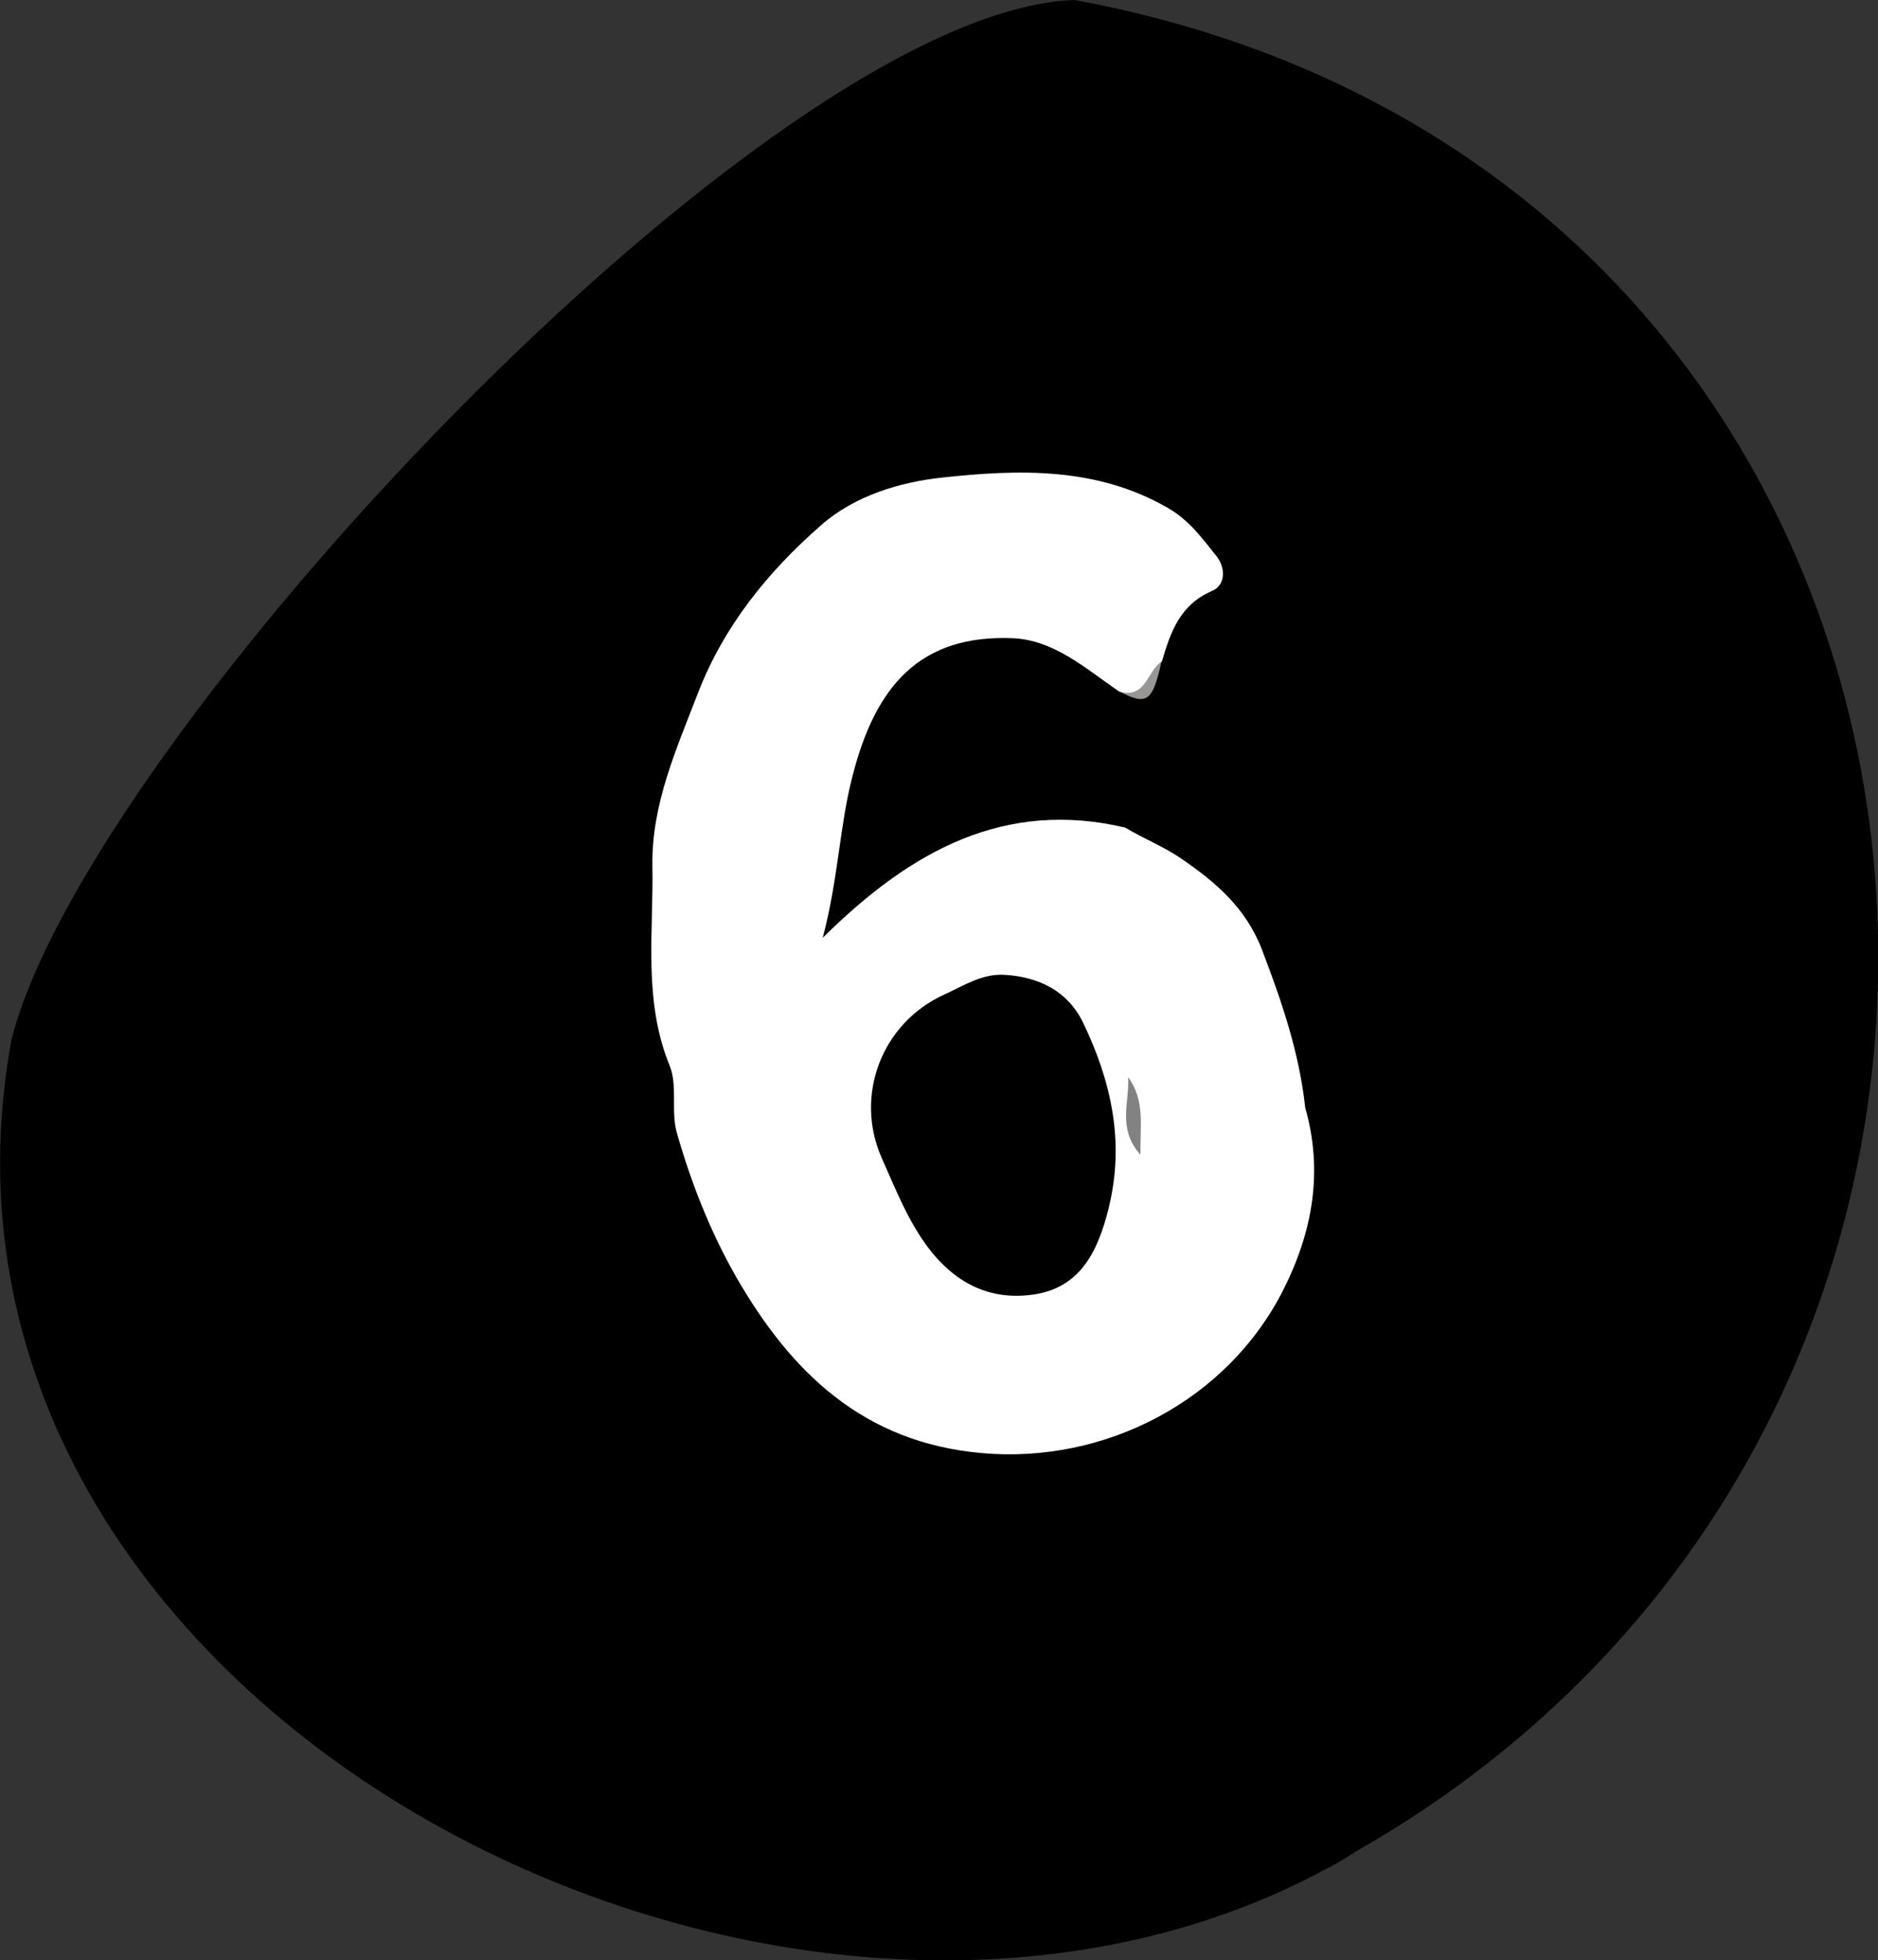
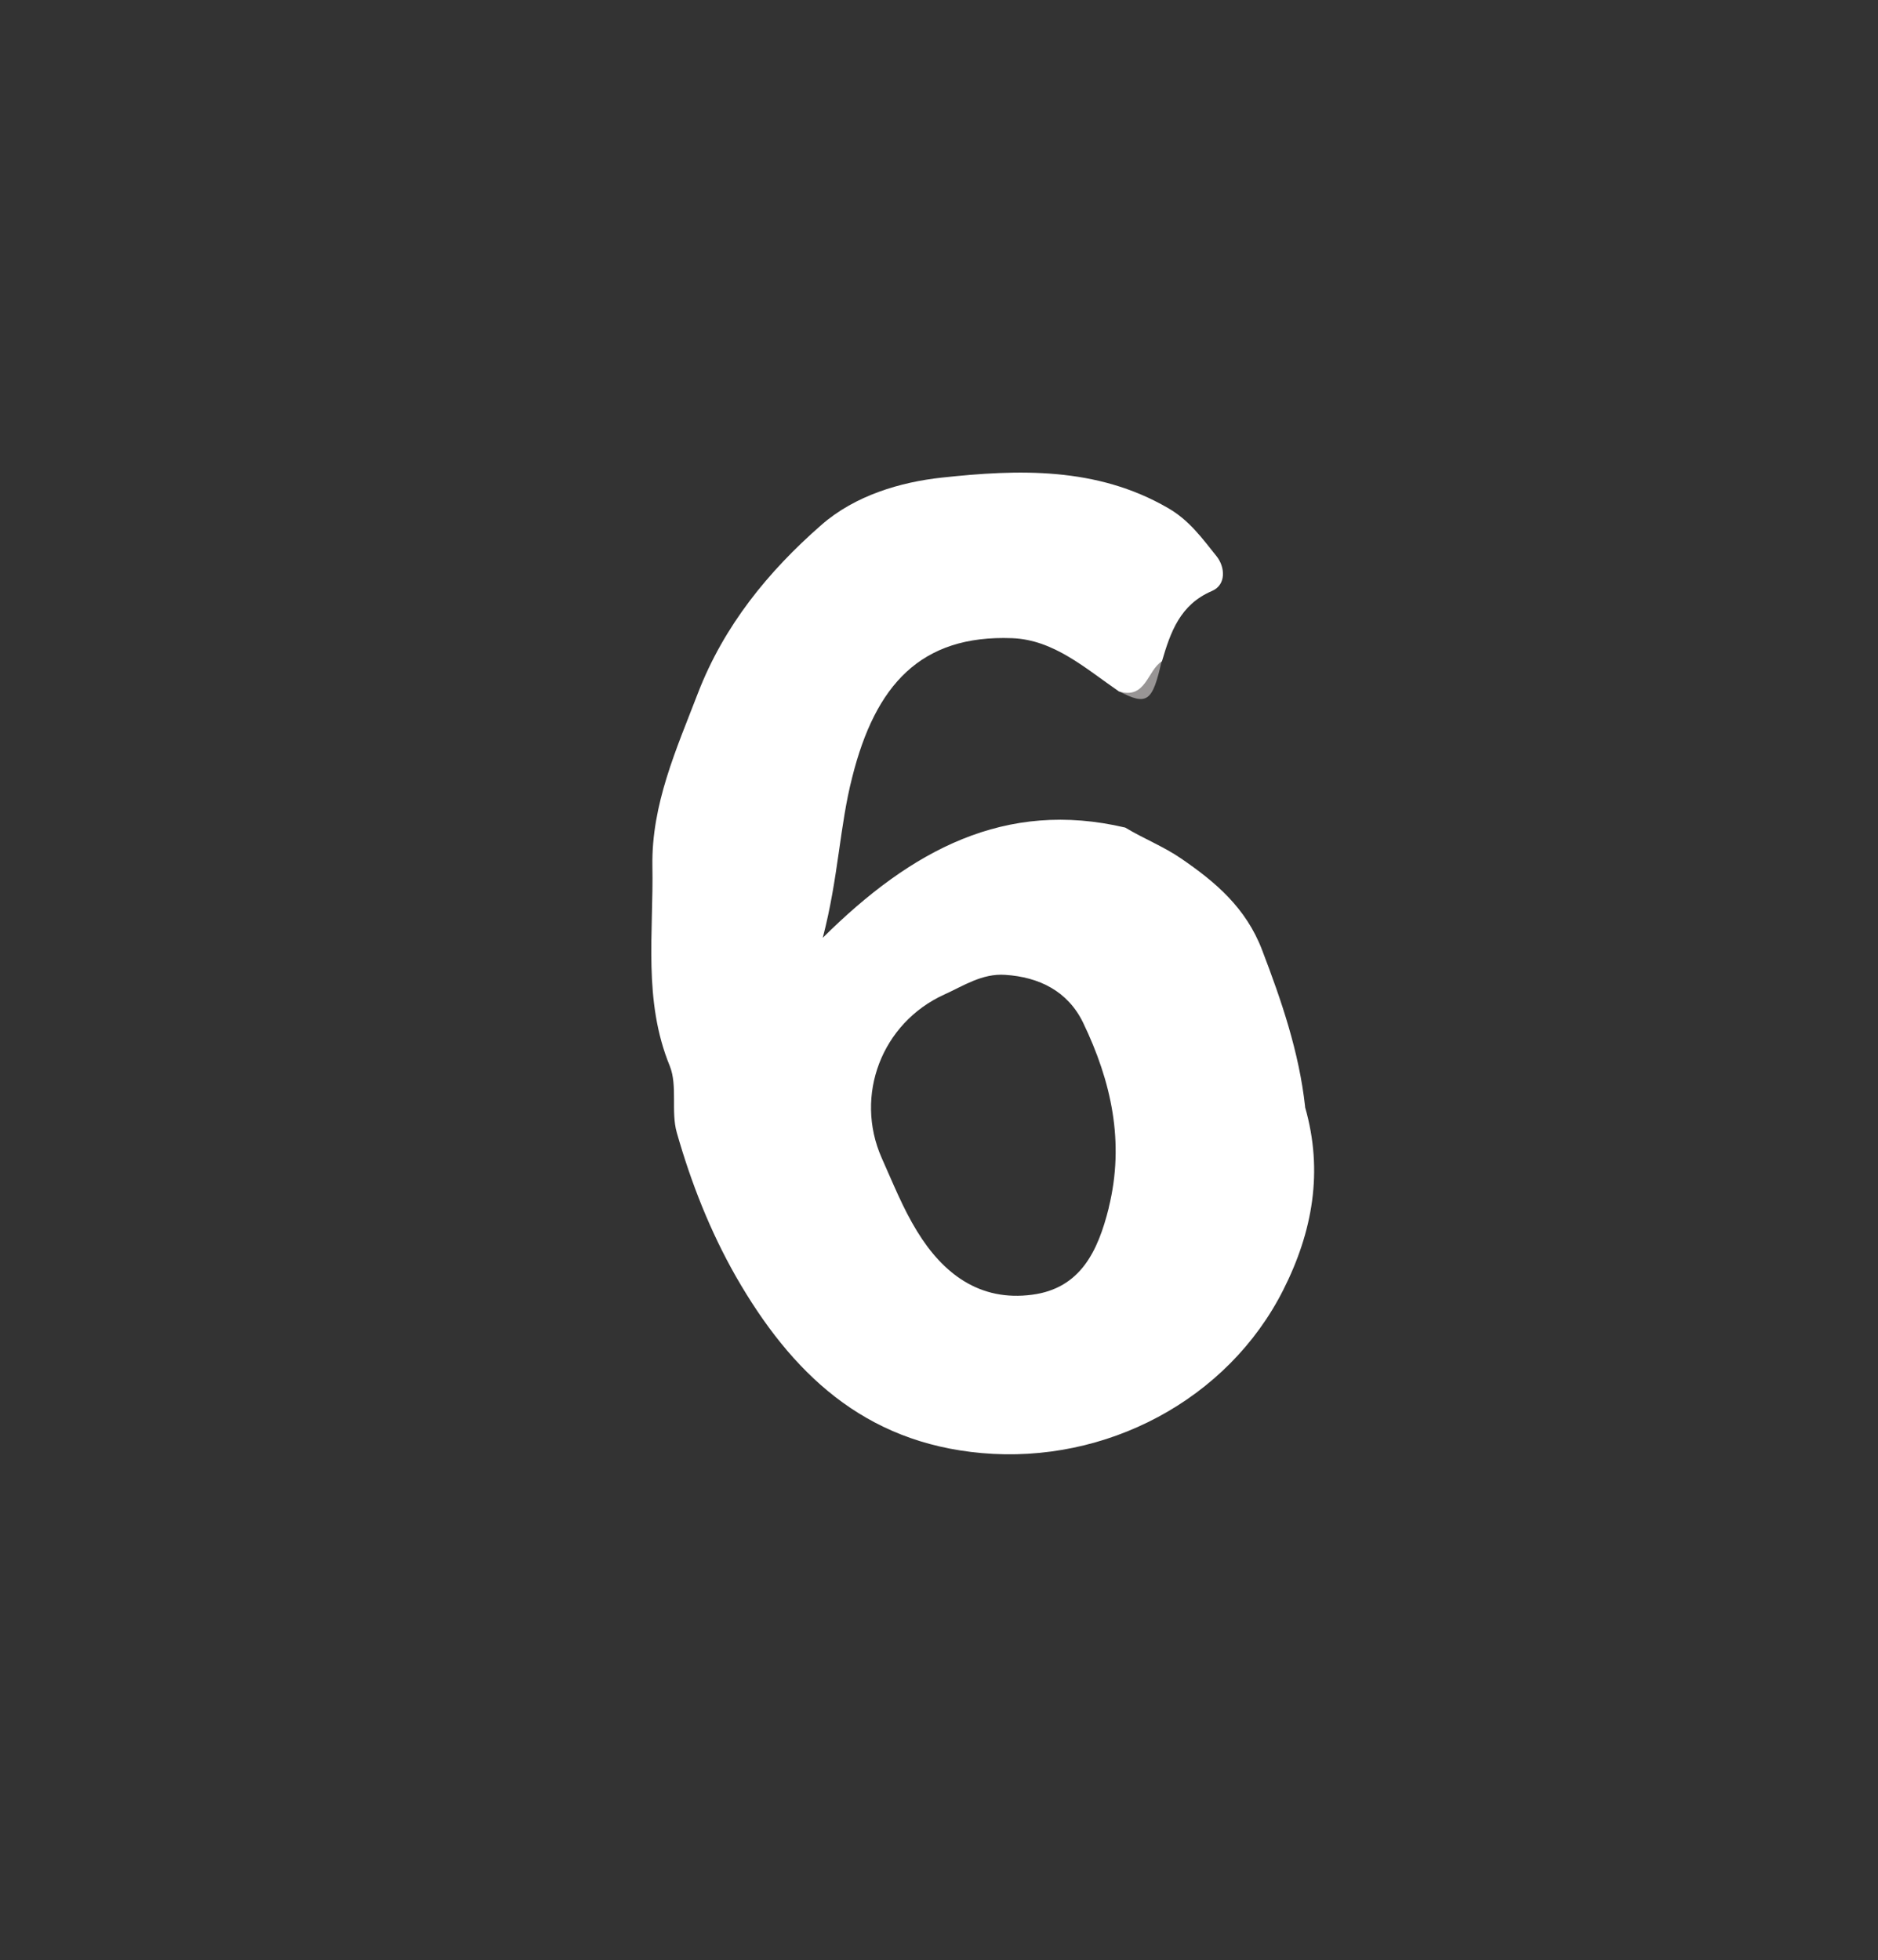
<svg xmlns="http://www.w3.org/2000/svg" id="Layer_2" data-name="Layer 2" viewBox="0 0 59.3 61.89">
  <rect x="0" y="0" width="59.3" height="61.89" fill="#333333" stroke="none" />
  <defs>
    <style>
      .cls-1 {
        fill: #fff;
      }

      .cls-2 {
        fill: #838283;
      }

      .cls-3 {
        fill: #989595;
      }
    </style>
  </defs>
  <g id="_6-black" data-name="6-black">
    <g>
-       <path d="M41.67,59.12C24.4,68.22-3.47,53.78,.36,32.84,2.72,23.39,24.27,.32,33.93,0c29.95,5.52,34,44.16,8.9,58.45-.12,.07-.63,.42-1.16,.66Z" />
      <path class="cls-3" d="M35.32,21.82c.71,.06,.63-1.02,1.36-.95-.29,1.3-.46,1.42-1.36,.95Z" />
      <path class="cls-1" d="M41.21,34.94c-.19-1.72-.74-3.33-1.36-4.95-.51-1.33-1.47-2.14-2.55-2.88-.55-.38-1.19-.63-1.77-.98-3.78-.89-6.75,.7-9.55,3.48,.5-1.92,.53-3.52,.93-5.07,.73-2.91,2.16-4.5,5.05-4.39,1.32,.05,2.32,.96,3.37,1.68,.86,.26,.89-.66,1.36-.95,.27-.92,.57-1.79,1.58-2.22,.46-.2,.41-.76,.15-1.09-.45-.56-.86-1.14-1.54-1.53-2.26-1.31-4.74-1.22-7.14-.96-1.3,.14-2.74,.56-3.81,1.5-1.68,1.47-3.07,3.18-3.89,5.3-.68,1.77-1.47,3.51-1.44,5.46,.04,2.11-.3,4.25,.55,6.32,.25,.63,.03,1.43,.22,2.1,.45,1.58,1.05,3.11,1.87,4.55,1.74,3.03,4.03,5.24,7.76,5.57,3.92,.35,7.77-1.68,9.52-5.15,.93-1.84,1.27-3.75,.69-5.77Zm-6.2,3.2c-.34,1.36-.89,2.54-2.42,2.74-1.65,.22-2.81-.66-3.63-2-.45-.73-.77-1.54-1.12-2.32-.87-1.97,0-4.26,1.98-5.16,.6-.27,1.19-.67,1.92-.62,1.08,.07,1.98,.52,2.46,1.51,.89,1.85,1.32,3.77,.81,5.84Z" />
-       <path class="cls-2" d="M35.62,34.01c.54,.73,.38,1.52,.39,2.45-.75-.84-.33-1.69-.39-2.45Z" />
    </g>
  </g>
</svg>